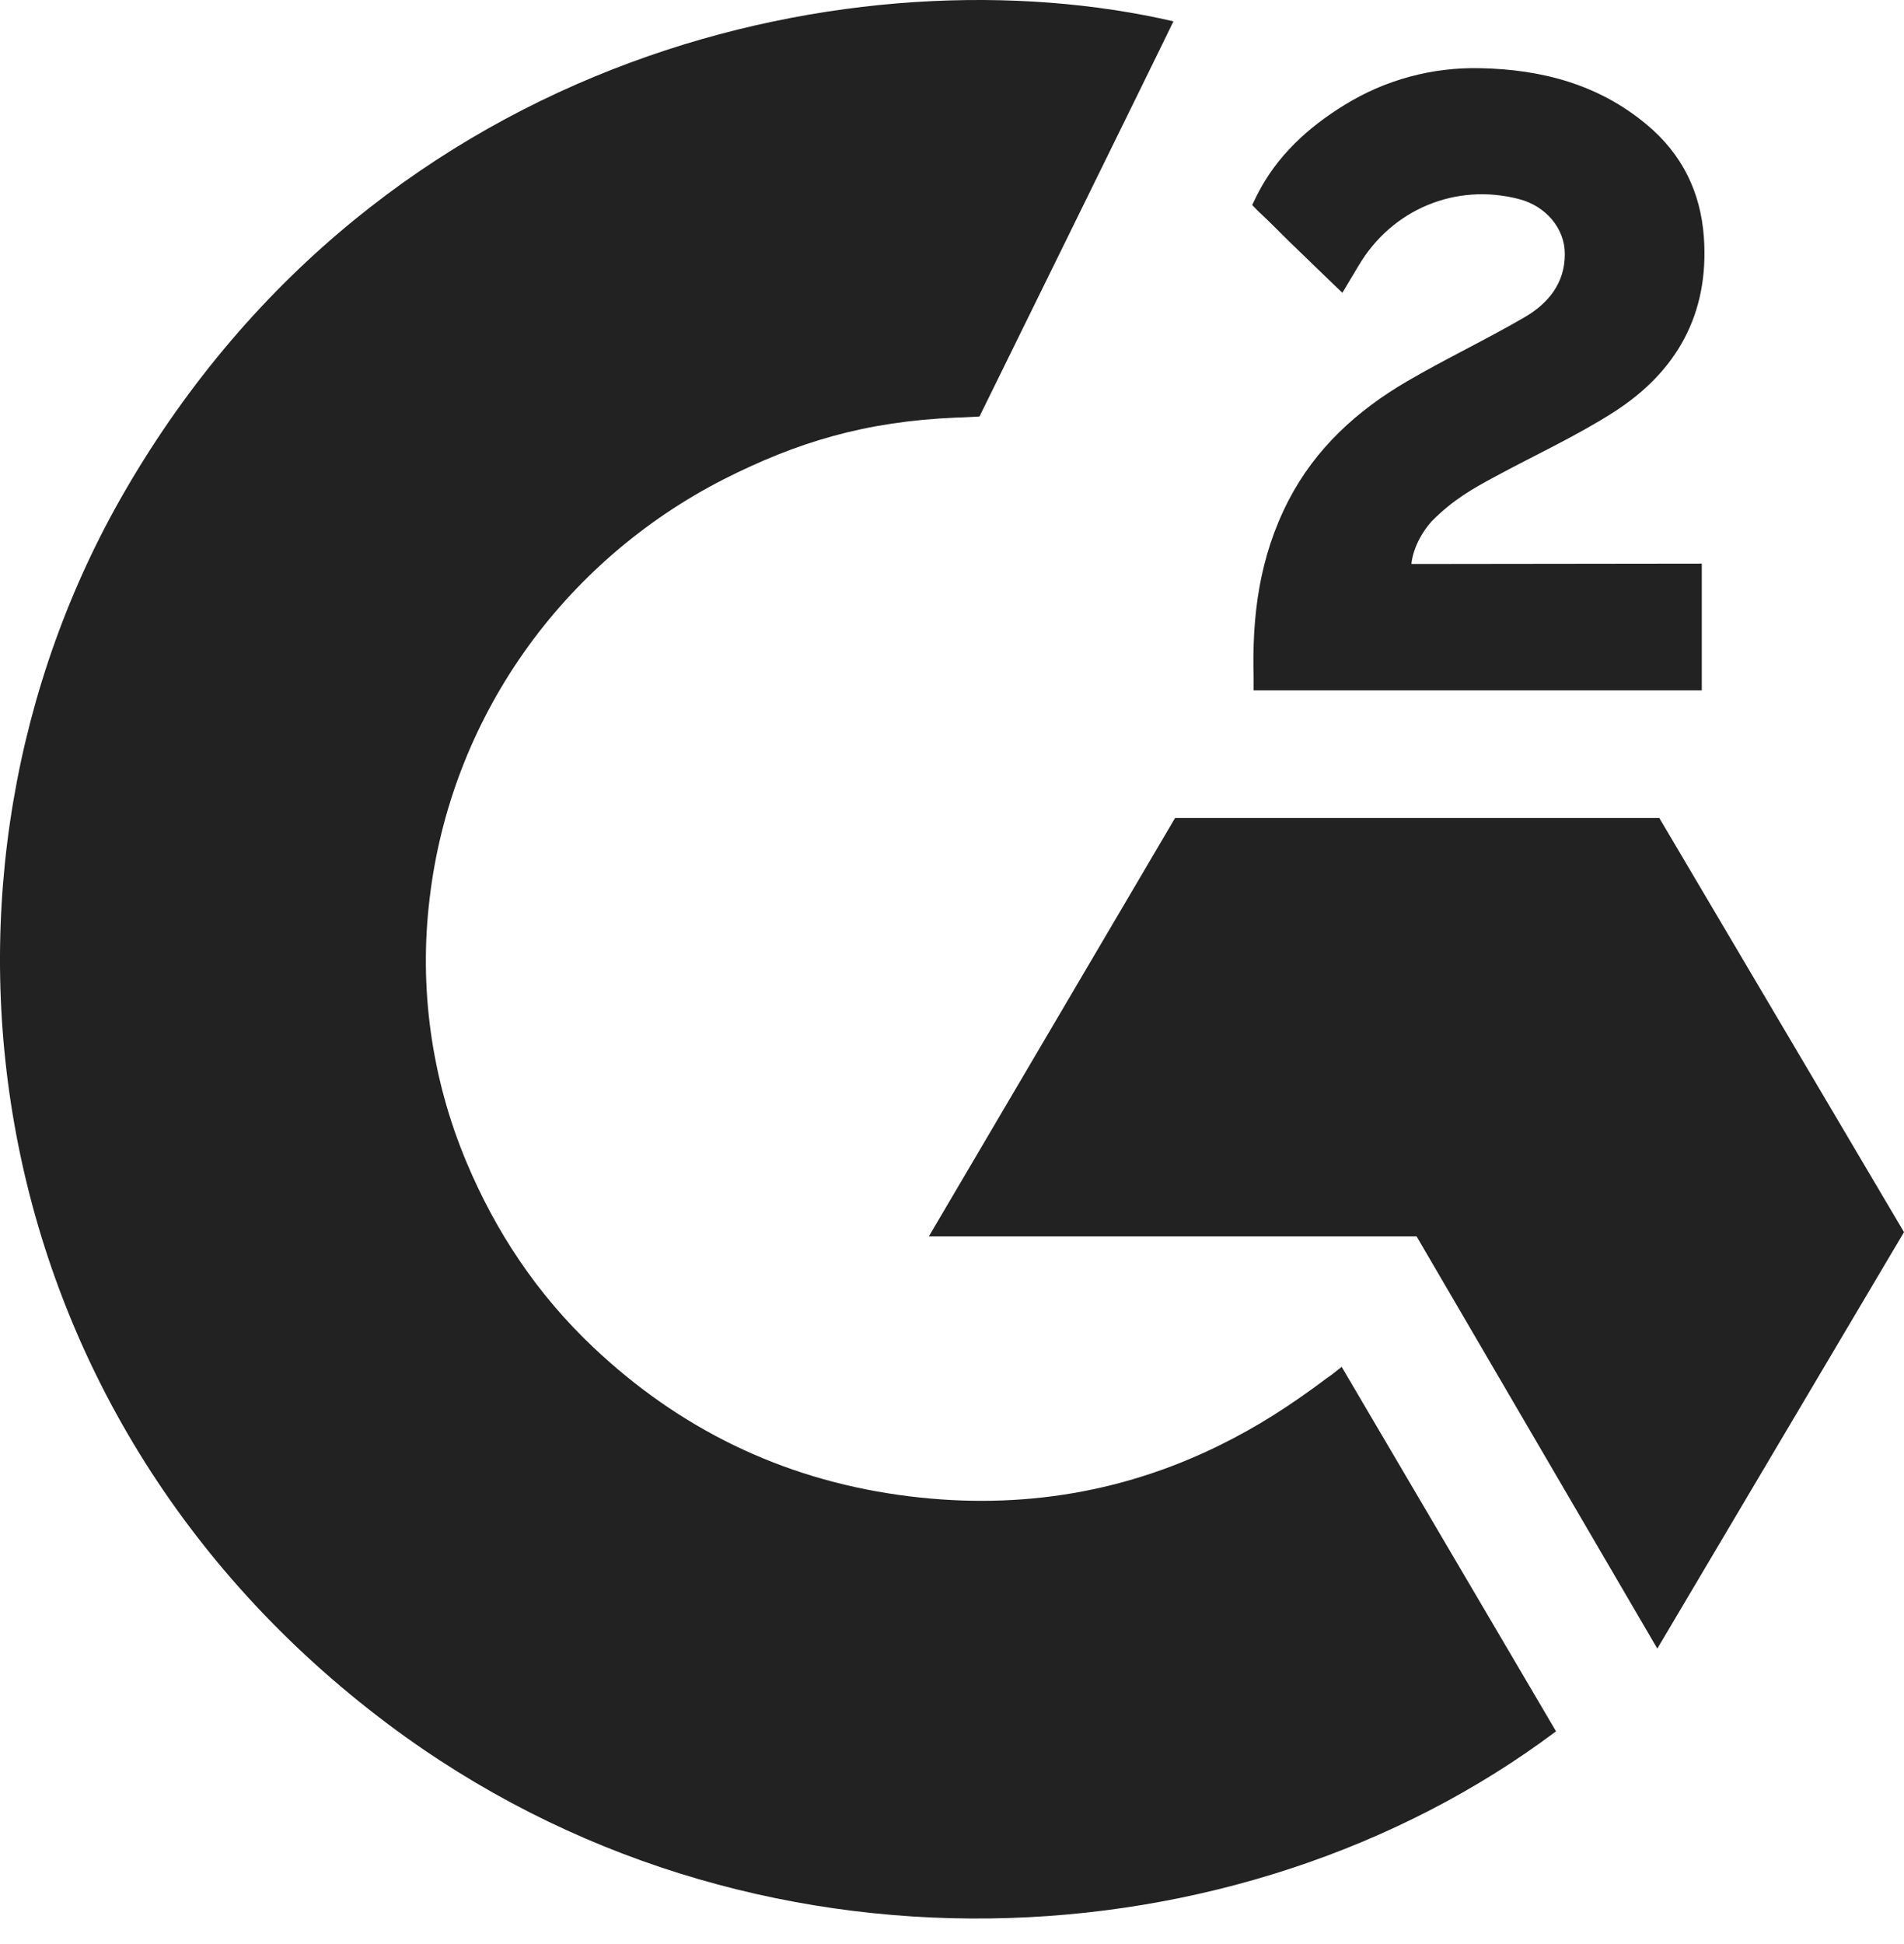
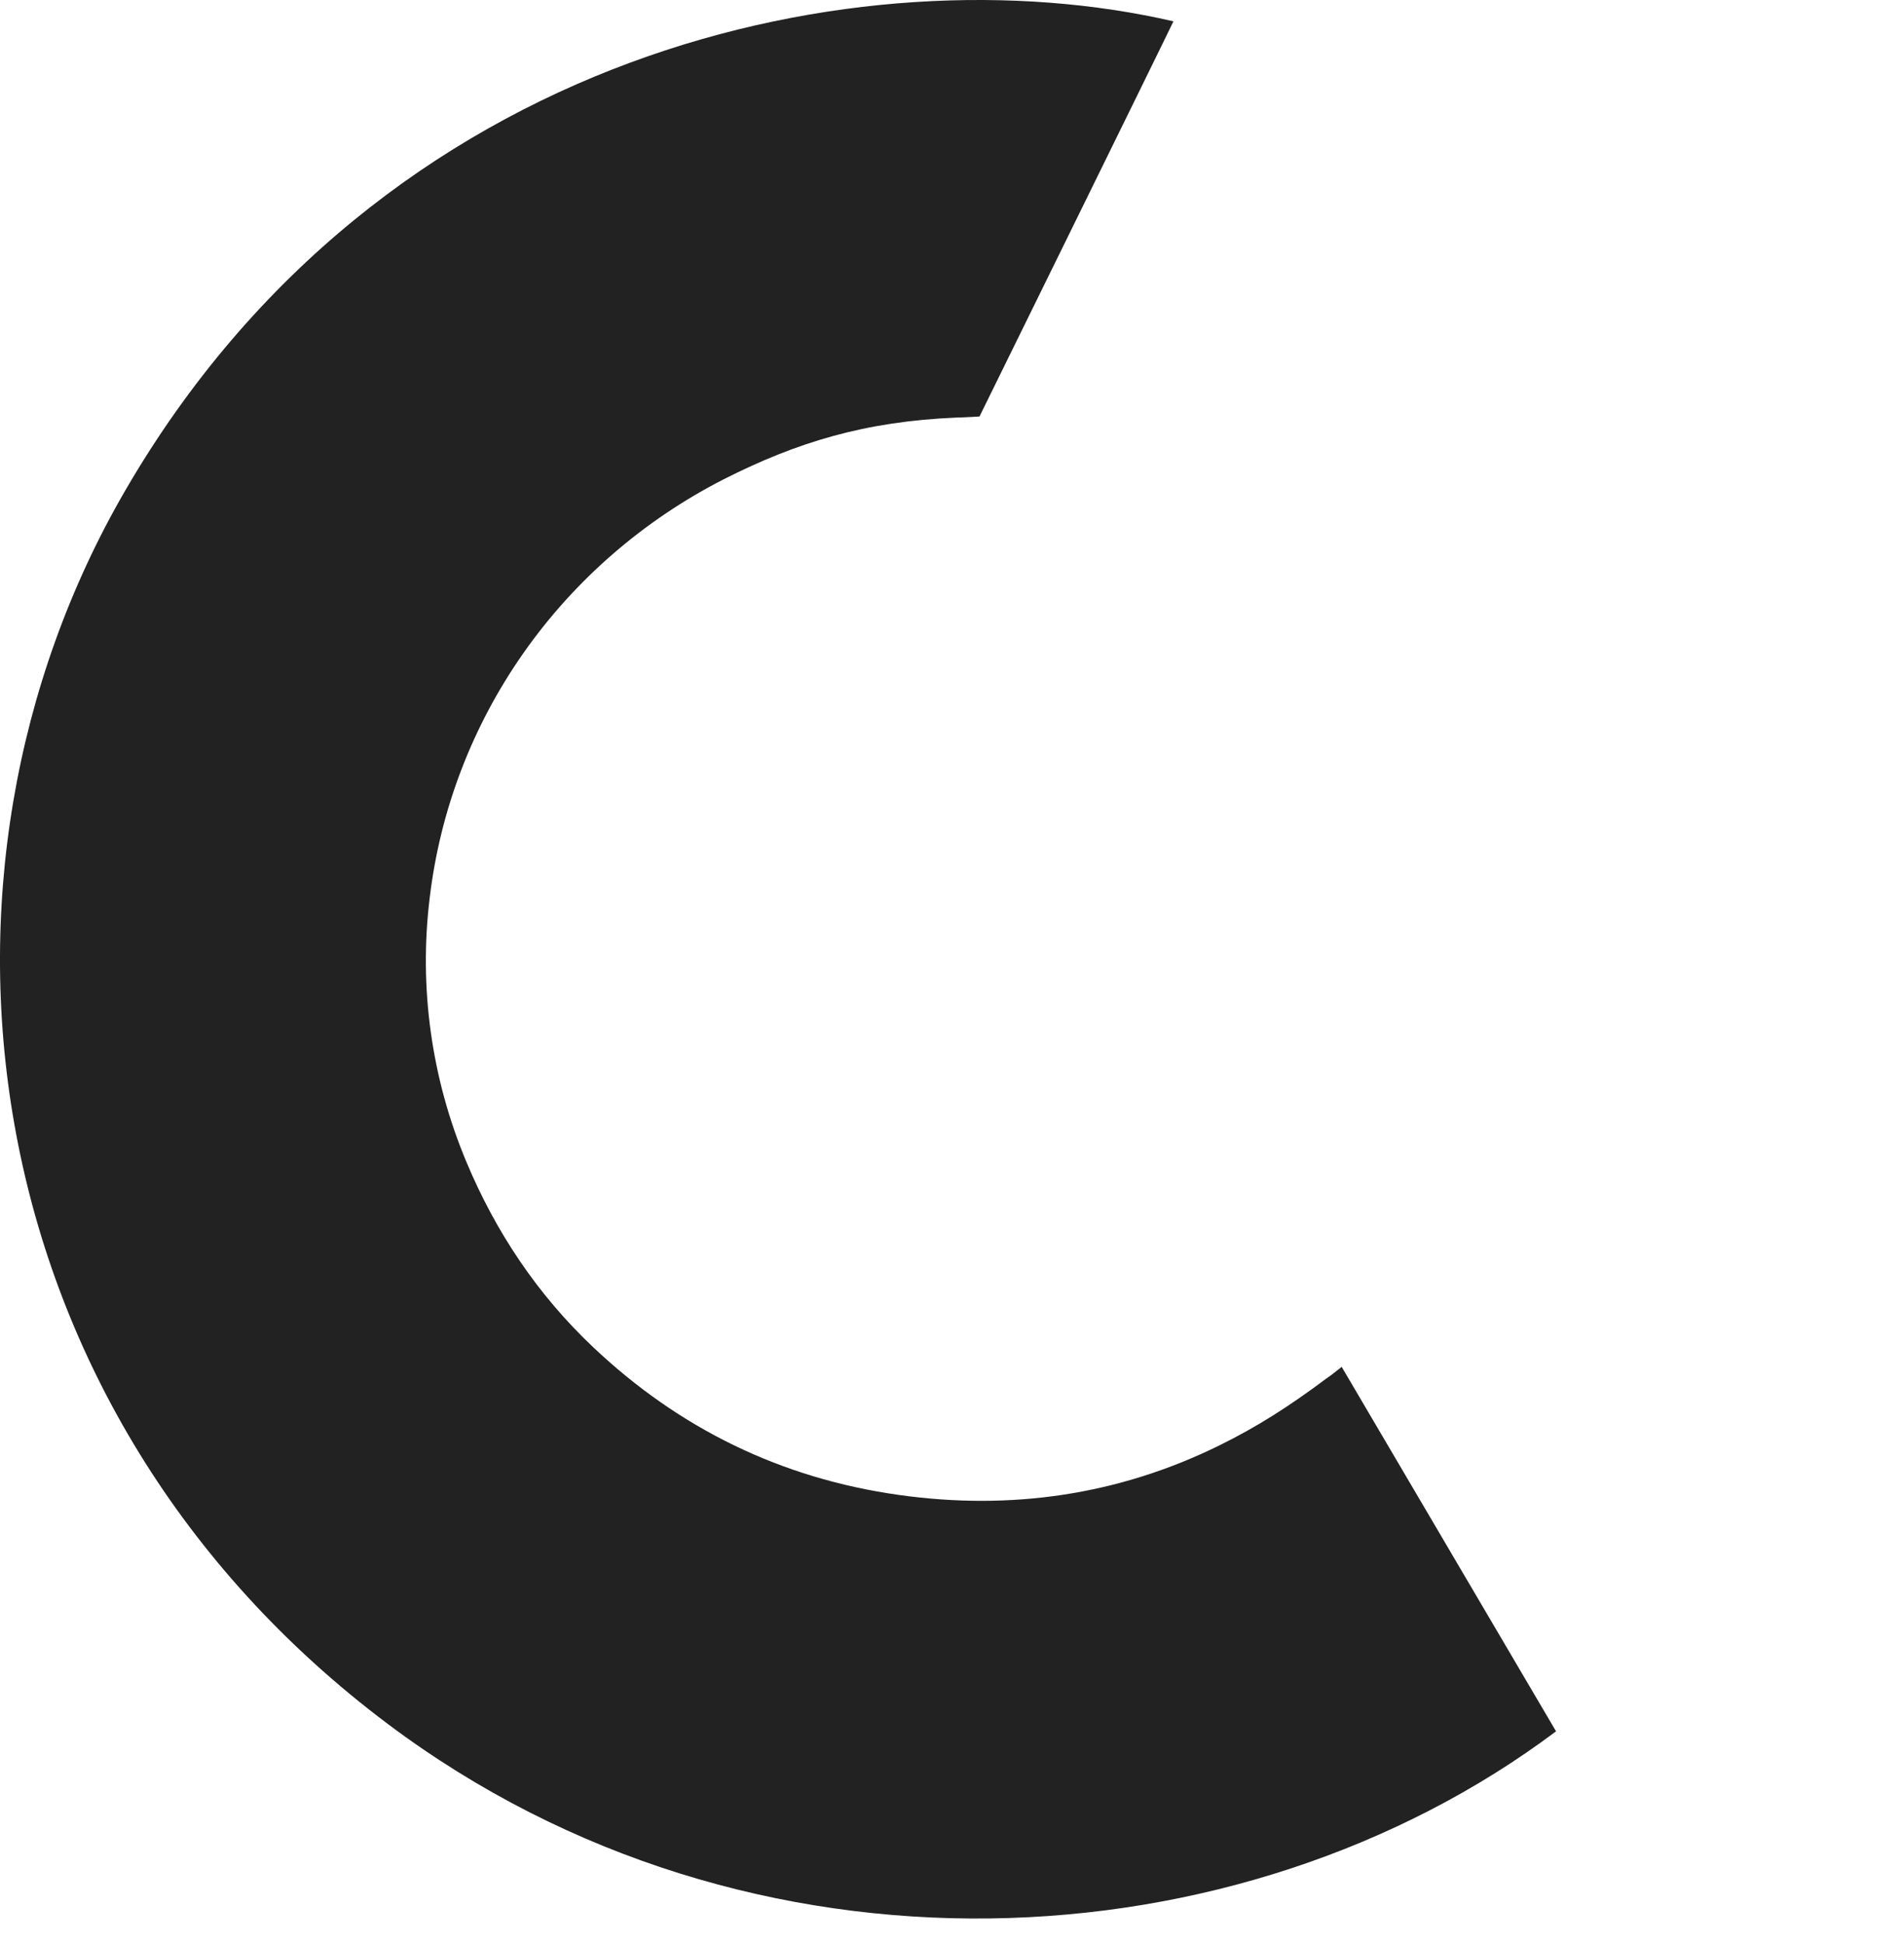
<svg xmlns="http://www.w3.org/2000/svg" width="48" height="49" viewBox="0 0 48 49" fill="none">
  <path d="M33.824 34.452C35.639 37.538 37.434 40.59 39.228 43.638C31.285 49.597 18.928 50.317 9.78 43.455C-0.748 35.553 -2.478 22.068 3.158 12.362C9.641 1.197 21.771 -1.272 29.582 0.538C29.371 0.988 24.693 10.498 24.693 10.498C24.693 10.498 24.323 10.521 24.114 10.525C21.805 10.621 20.086 11.148 18.243 12.081C16.221 13.115 14.488 14.618 13.196 16.46C11.904 18.302 11.092 20.425 10.831 22.645C10.558 24.897 10.876 27.179 11.754 29.277C12.496 31.051 13.546 32.626 14.954 33.956C17.113 35.998 19.683 37.262 22.662 37.68C25.482 38.077 28.195 37.684 30.737 36.433C31.691 35.964 32.502 35.446 33.45 34.736C33.571 34.659 33.678 34.562 33.824 34.452Z" fill="#222222" />
-   <path d="M33.841 7.38C33.38 6.936 32.953 6.526 32.528 6.113C32.274 5.867 32.03 5.611 31.77 5.371C31.677 5.285 31.568 5.166 31.568 5.166C31.568 5.166 31.656 4.983 31.694 4.907C32.191 3.929 32.971 3.214 33.895 2.646C34.918 2.012 36.109 1.69 37.318 1.719C38.865 1.749 40.304 2.127 41.518 3.144C42.414 3.894 42.874 4.846 42.955 5.983C43.09 7.901 42.28 9.369 40.672 10.394C39.727 10.997 38.708 11.464 37.687 12.016C37.123 12.32 36.641 12.588 36.091 13.14C35.606 13.693 35.582 14.215 35.582 14.215L42.902 14.206V17.4H31.604V17.091C31.56 15.522 31.747 14.044 32.481 12.619C33.156 11.311 34.204 10.353 35.464 9.616C36.435 9.048 37.456 8.565 38.429 7.999C39.029 7.651 39.453 7.14 39.449 6.398C39.449 5.762 38.977 5.197 38.302 5.02C36.711 4.6 35.091 5.271 34.249 6.698C34.126 6.906 34.001 7.113 33.841 7.38ZM48 31.056L41.831 20.617H29.624L23.416 31.164H35.713L41.781 41.553L48 31.056Z" fill="#222222" />
</svg>